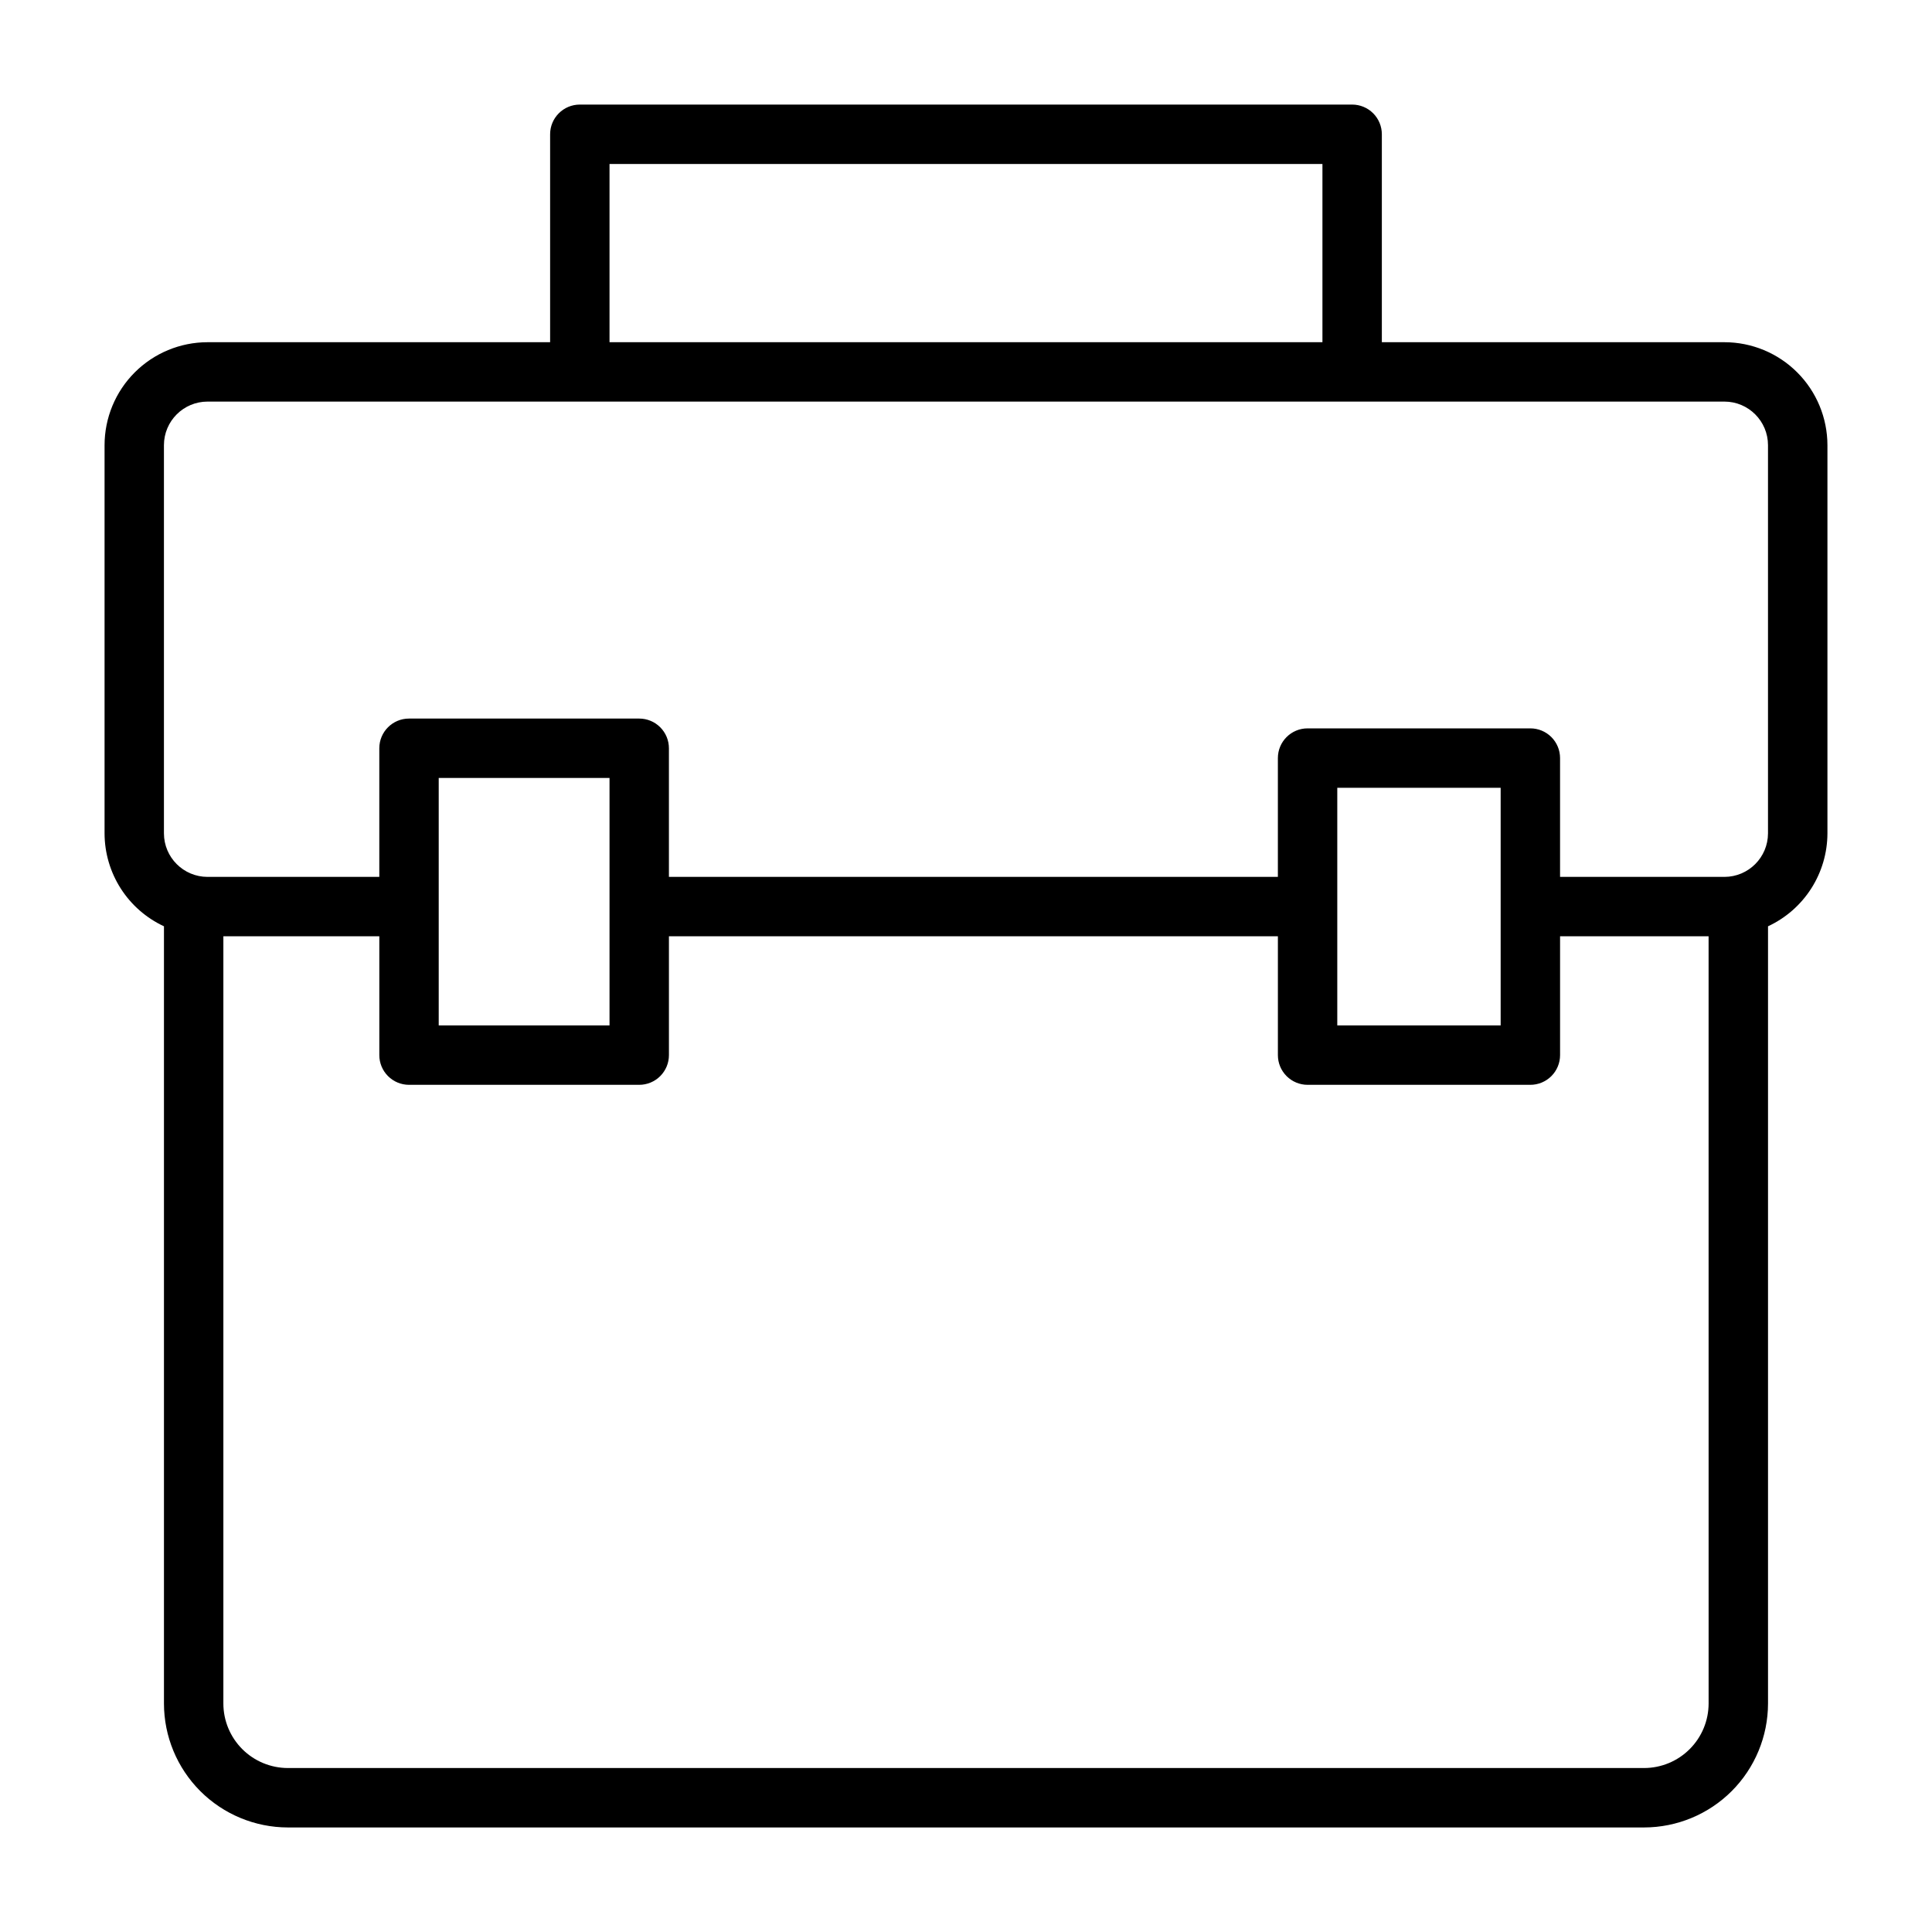
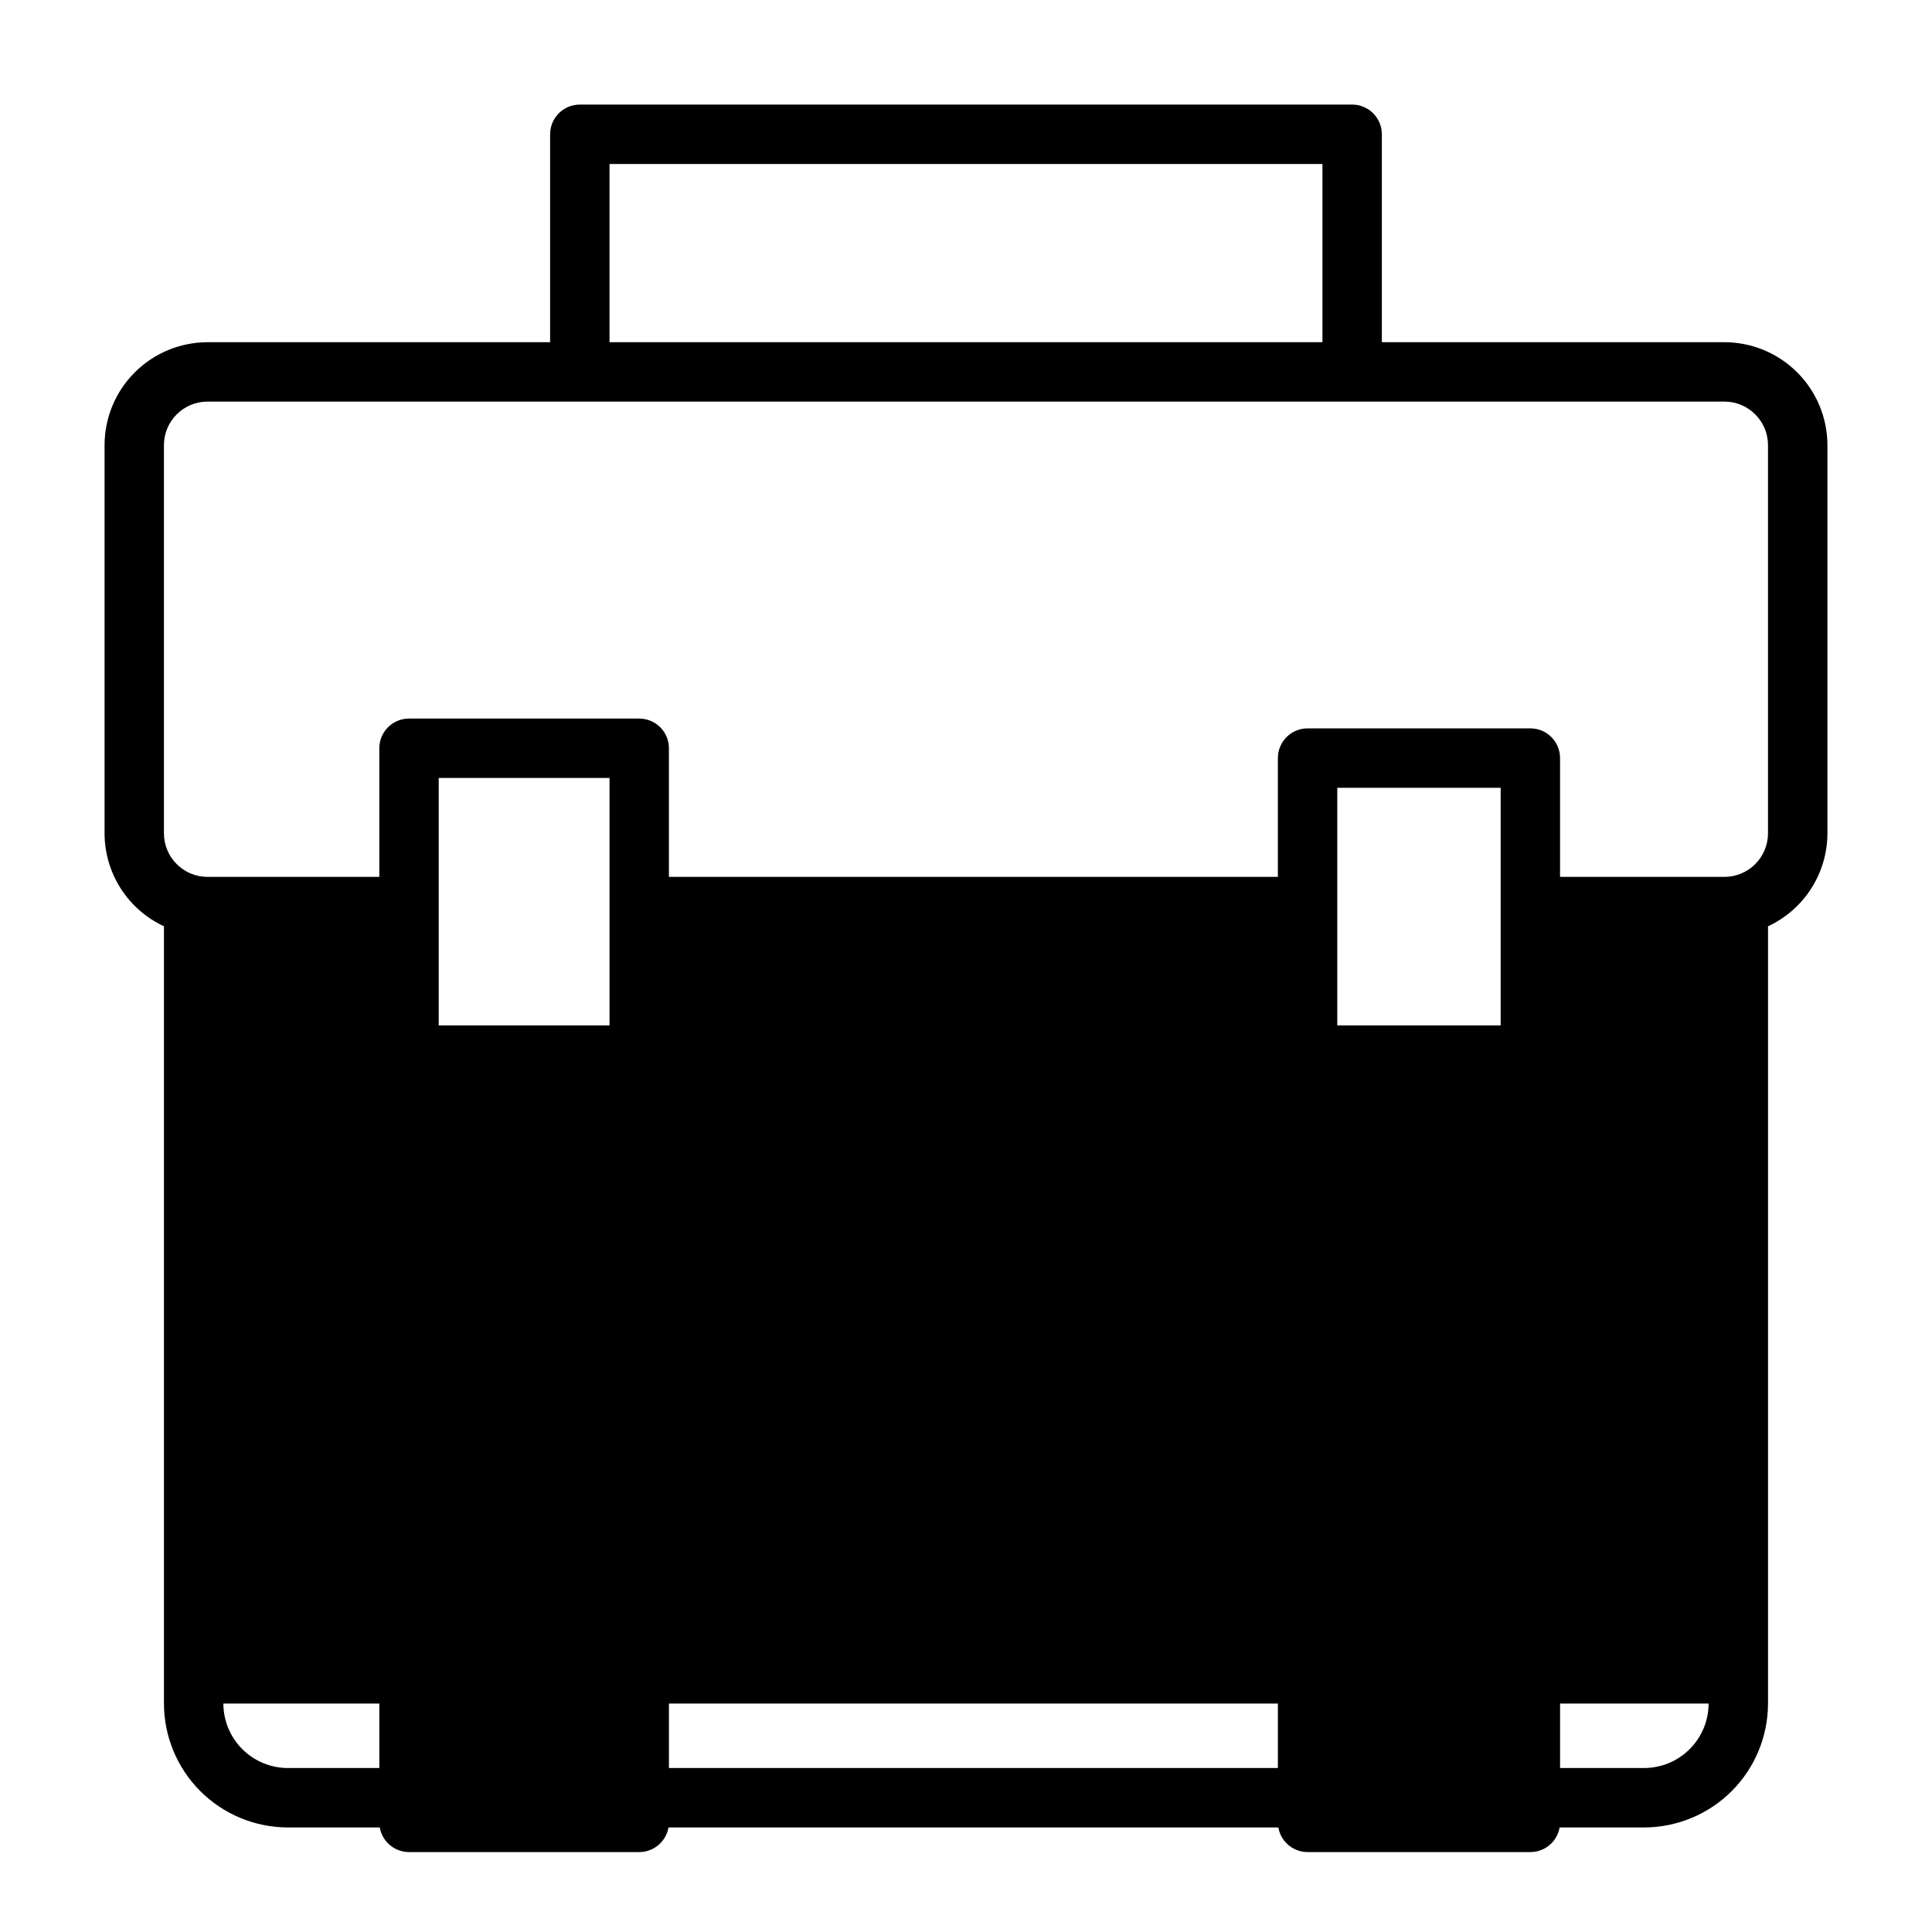
<svg xmlns="http://www.w3.org/2000/svg" fill="#000000" width="800px" height="800px" version="1.1" viewBox="144 144 512 512">
-   <path d="m601 234.69h-90.797v-55.105c0-2.09-0.828-4.09-2.305-5.566-1.477-1.477-3.481-2.305-5.566-2.305h-204.67c-4.348 0-7.875 3.523-7.875 7.871v55.105h-90.793c-7.234 0.008-14.172 2.883-19.285 8-5.117 5.113-7.992 12.051-8 19.281v102.88c0.012 5.176 1.496 10.242 4.285 14.605 2.789 4.363 6.766 7.84 11.457 10.023v205.98c0.012 8.703 3.473 17.051 9.629 23.207 6.156 6.152 14.5 9.617 23.207 9.629h359.42c8.707-0.012 17.051-3.477 23.207-9.629 6.156-6.156 9.617-14.504 9.629-23.207v-205.98c4.695-2.184 8.668-5.66 11.457-10.023s4.277-9.43 4.289-14.605v-102.88c-0.012-7.231-2.887-14.168-8.004-19.281-5.113-5.117-12.047-7.992-19.281-8zm-295.47-47.234h188.93v47.23l-188.93 0.004zm291.27 408c-0.008 4.531-1.809 8.875-5.016 12.078-3.203 3.203-7.547 5.004-12.078 5.012h-359.42c-4.531-0.008-8.875-1.809-12.078-5.012-3.203-3.203-5.008-7.547-5.012-12.078v-203.33h41.328v31.488c0 2.09 0.828 4.09 2.305 5.566 1.477 1.477 3.477 2.309 5.566 2.309h61.008c2.086 0 4.09-0.832 5.566-2.309 1.477-1.477 2.305-3.477 2.305-5.566v-31.488h161.38v31.488c0 2.09 0.828 4.09 2.305 5.566 1.477 1.477 3.477 2.309 5.566 2.309h59.039c2.09 0 4.09-0.832 5.566-2.309 1.477-1.477 2.305-3.477 2.305-5.566v-31.488h39.359zm-291.27-211.2v31.488h-45.266v-65.574h45.266zm236.16 0v31.488h-43.297v-62.977h43.297zm70.848-19.414v0.004c-0.008 6.367-5.172 11.531-11.539 11.539h-43.566v-31.488c0-2.09-0.828-4.09-2.305-5.566-1.477-1.477-3.477-2.305-5.566-2.305h-59.039c-4.348 0-7.871 3.523-7.871 7.871v31.488h-161.38v-34.086c0-2.09-0.828-4.09-2.305-5.566-1.477-1.477-3.481-2.305-5.566-2.305h-61.008c-4.348 0-7.871 3.523-7.871 7.871v34.086h-45.531c-6.371-0.008-11.535-5.172-11.543-11.539v-102.88c0.008-6.367 5.172-11.531 11.543-11.539h402.01c6.367 0.008 11.531 5.172 11.539 11.539z" />
+   <path d="m601 234.69h-90.797v-55.105c0-2.09-0.828-4.09-2.305-5.566-1.477-1.477-3.481-2.305-5.566-2.305h-204.67c-4.348 0-7.875 3.523-7.875 7.871v55.105h-90.793c-7.234 0.008-14.172 2.883-19.285 8-5.117 5.113-7.992 12.051-8 19.281v102.88c0.012 5.176 1.496 10.242 4.285 14.605 2.789 4.363 6.766 7.84 11.457 10.023v205.98c0.012 8.703 3.473 17.051 9.629 23.207 6.156 6.152 14.5 9.617 23.207 9.629h359.42c8.707-0.012 17.051-3.477 23.207-9.629 6.156-6.156 9.617-14.504 9.629-23.207v-205.98c4.695-2.184 8.668-5.66 11.457-10.023s4.277-9.43 4.289-14.605v-102.88c-0.012-7.231-2.887-14.168-8.004-19.281-5.113-5.117-12.047-7.992-19.281-8zm-295.47-47.234h188.93v47.23l-188.93 0.004zm291.27 408c-0.008 4.531-1.809 8.875-5.016 12.078-3.203 3.203-7.547 5.004-12.078 5.012h-359.42c-4.531-0.008-8.875-1.809-12.078-5.012-3.203-3.203-5.008-7.547-5.012-12.078h41.328v31.488c0 2.09 0.828 4.09 2.305 5.566 1.477 1.477 3.477 2.309 5.566 2.309h61.008c2.086 0 4.09-0.832 5.566-2.309 1.477-1.477 2.305-3.477 2.305-5.566v-31.488h161.38v31.488c0 2.09 0.828 4.09 2.305 5.566 1.477 1.477 3.477 2.309 5.566 2.309h59.039c2.09 0 4.09-0.832 5.566-2.309 1.477-1.477 2.305-3.477 2.305-5.566v-31.488h39.359zm-291.27-211.2v31.488h-45.266v-65.574h45.266zm236.16 0v31.488h-43.297v-62.977h43.297zm70.848-19.414v0.004c-0.008 6.367-5.172 11.531-11.539 11.539h-43.566v-31.488c0-2.09-0.828-4.09-2.305-5.566-1.477-1.477-3.477-2.305-5.566-2.305h-59.039c-4.348 0-7.871 3.523-7.871 7.871v31.488h-161.38v-34.086c0-2.09-0.828-4.09-2.305-5.566-1.477-1.477-3.481-2.305-5.566-2.305h-61.008c-4.348 0-7.871 3.523-7.871 7.871v34.086h-45.531c-6.371-0.008-11.535-5.172-11.543-11.539v-102.88c0.008-6.367 5.172-11.531 11.543-11.539h402.01c6.367 0.008 11.531 5.172 11.539 11.539z" />
</svg>